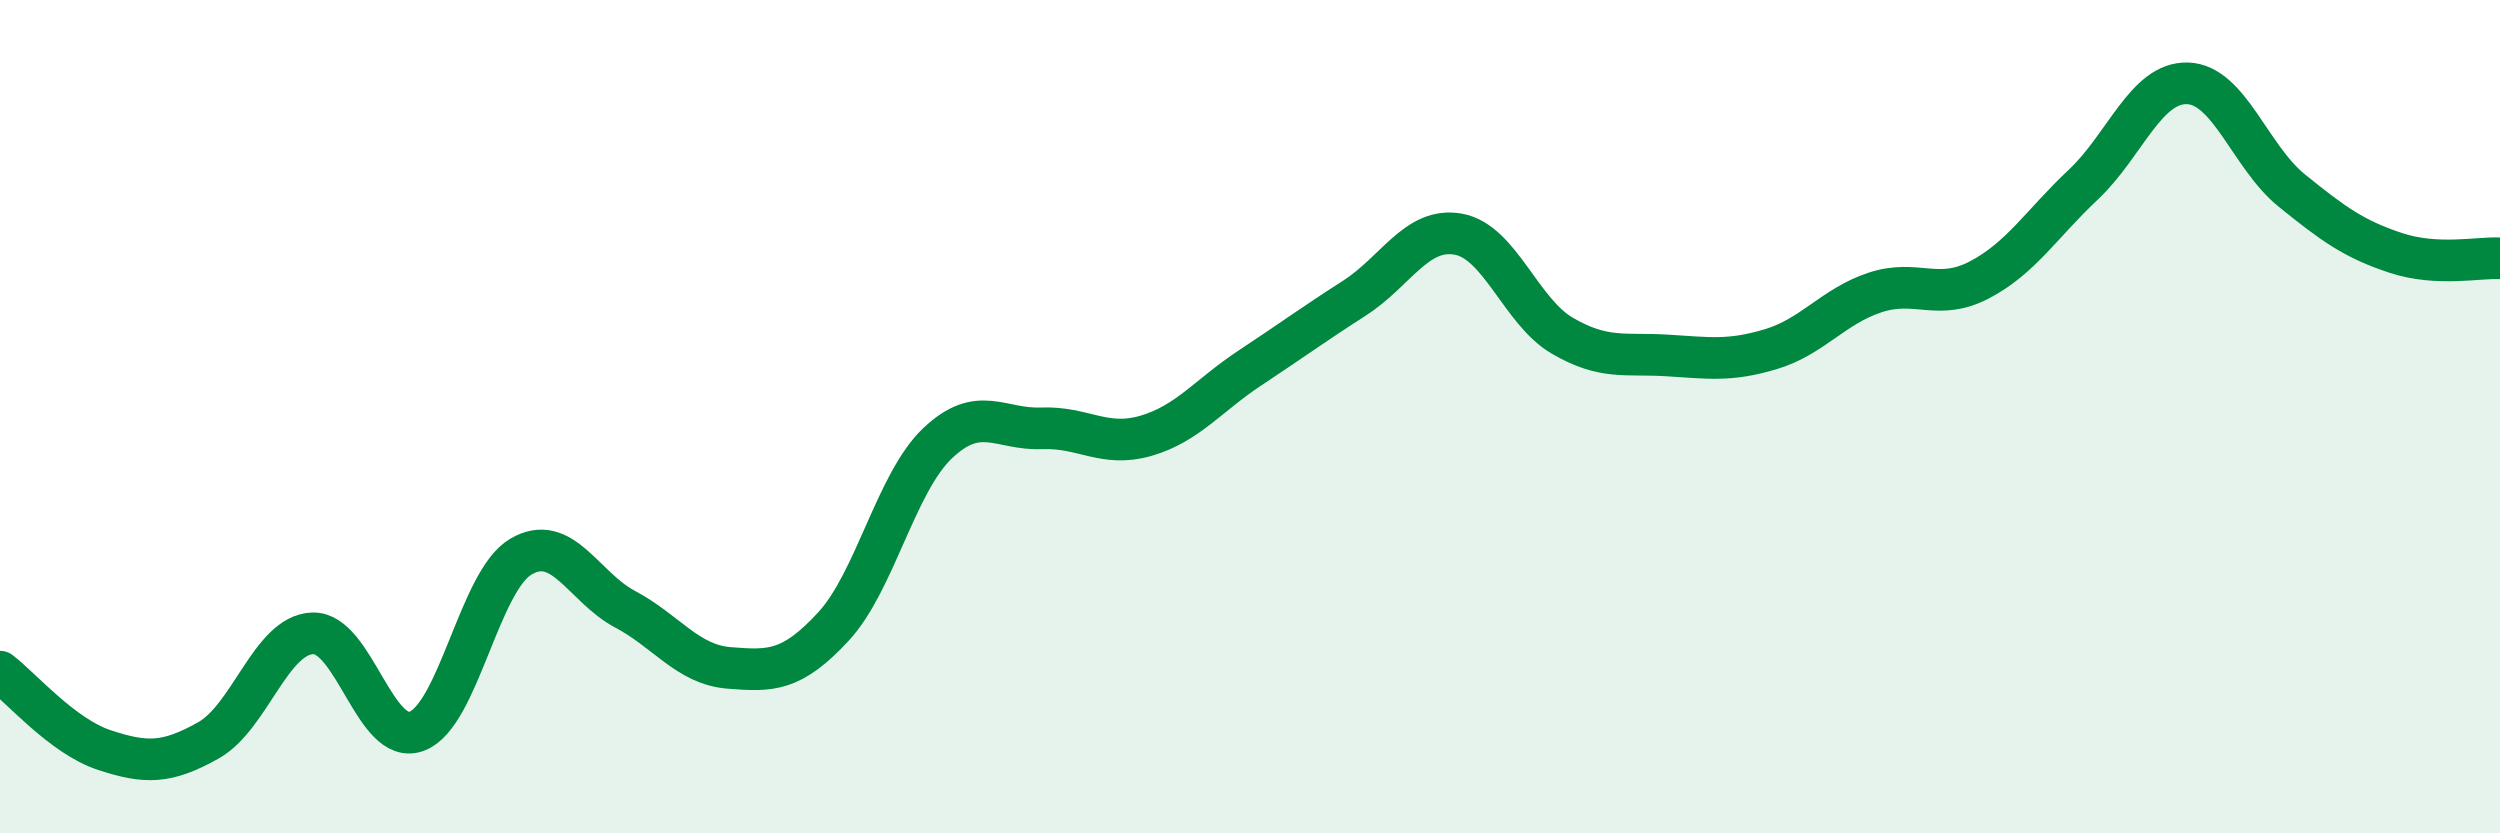
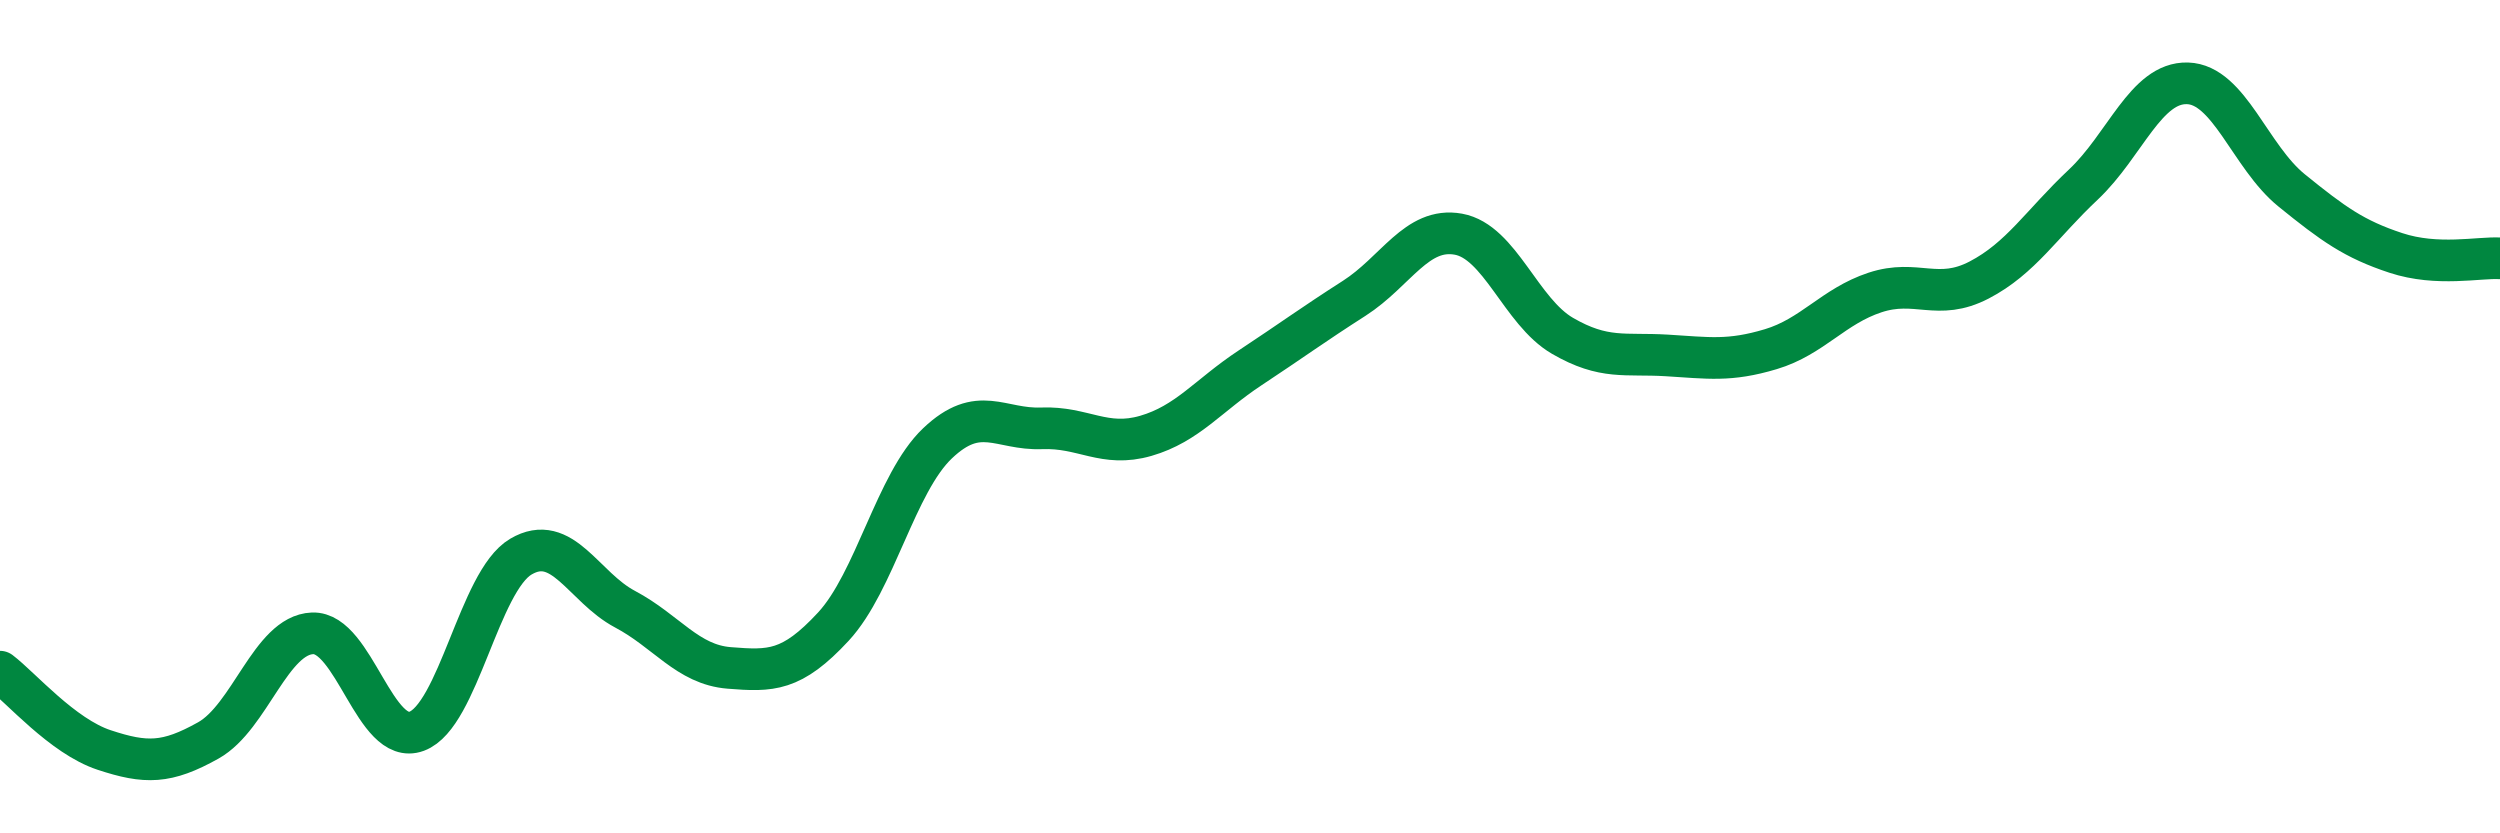
<svg xmlns="http://www.w3.org/2000/svg" width="60" height="20" viewBox="0 0 60 20">
-   <path d="M 0,16.12 C 0.5,16.5 1.5,17.67 2.5,18 C 3.5,18.33 4,18.33 5,17.77 C 6,17.21 6.5,15.24 7.5,15.2 C 8.5,15.16 9,17.92 10,17.55 C 11,17.18 11.5,13.95 12.5,13.36 C 13.5,12.77 14,14.09 15,14.62 C 16,15.15 16.5,15.95 17.5,16.03 C 18.5,16.11 19,16.12 20,15.04 C 21,13.96 21.5,11.59 22.5,10.64 C 23.5,9.69 24,10.32 25,10.28 C 26,10.24 26.5,10.75 27.5,10.46 C 28.5,10.17 29,9.49 30,8.83 C 31,8.17 31.5,7.8 32.5,7.16 C 33.5,6.52 34,5.44 35,5.62 C 36,5.8 36.5,7.48 37.5,8.06 C 38.5,8.64 39,8.47 40,8.53 C 41,8.59 41.5,8.68 42.5,8.38 C 43.5,8.08 44,7.35 45,7.02 C 46,6.69 46.5,7.24 47.5,6.72 C 48.5,6.2 49,5.37 50,4.43 C 51,3.49 51.5,1.97 52.5,2 C 53.5,2.03 54,3.76 55,4.57 C 56,5.38 56.5,5.74 57.5,6.07 C 58.5,6.4 59.5,6.17 60,6.2L60 20L0 20Z" fill="#008740" opacity="0.1" stroke-linecap="round" stroke-linejoin="round" />
  <path d="M 0,16.12 C 0.5,16.5 1.5,17.67 2.5,18 C 3.5,18.33 4,18.33 5,17.77 C 6,17.21 6.5,15.24 7.5,15.2 C 8.5,15.16 9,17.92 10,17.55 C 11,17.18 11.5,13.95 12.5,13.36 C 13.5,12.77 14,14.09 15,14.62 C 16,15.15 16.5,15.95 17.5,16.03 C 18.5,16.11 19,16.12 20,15.04 C 21,13.96 21.5,11.59 22.5,10.64 C 23.5,9.69 24,10.32 25,10.28 C 26,10.24 26.5,10.75 27.5,10.46 C 28.5,10.17 29,9.49 30,8.83 C 31,8.17 31.5,7.8 32.5,7.16 C 33.5,6.52 34,5.44 35,5.62 C 36,5.8 36.5,7.48 37.5,8.06 C 38.5,8.64 39,8.47 40,8.53 C 41,8.59 41.5,8.68 42.5,8.38 C 43.5,8.08 44,7.35 45,7.02 C 46,6.69 46.5,7.24 47.5,6.72 C 48.5,6.2 49,5.37 50,4.43 C 51,3.49 51.5,1.97 52.5,2 C 53.5,2.03 54,3.76 55,4.57 C 56,5.38 56.5,5.74 57.5,6.07 C 58.5,6.4 59.5,6.17 60,6.2" stroke="#008740" stroke-width="1" fill="none" stroke-linecap="round" stroke-linejoin="round" />
</svg>